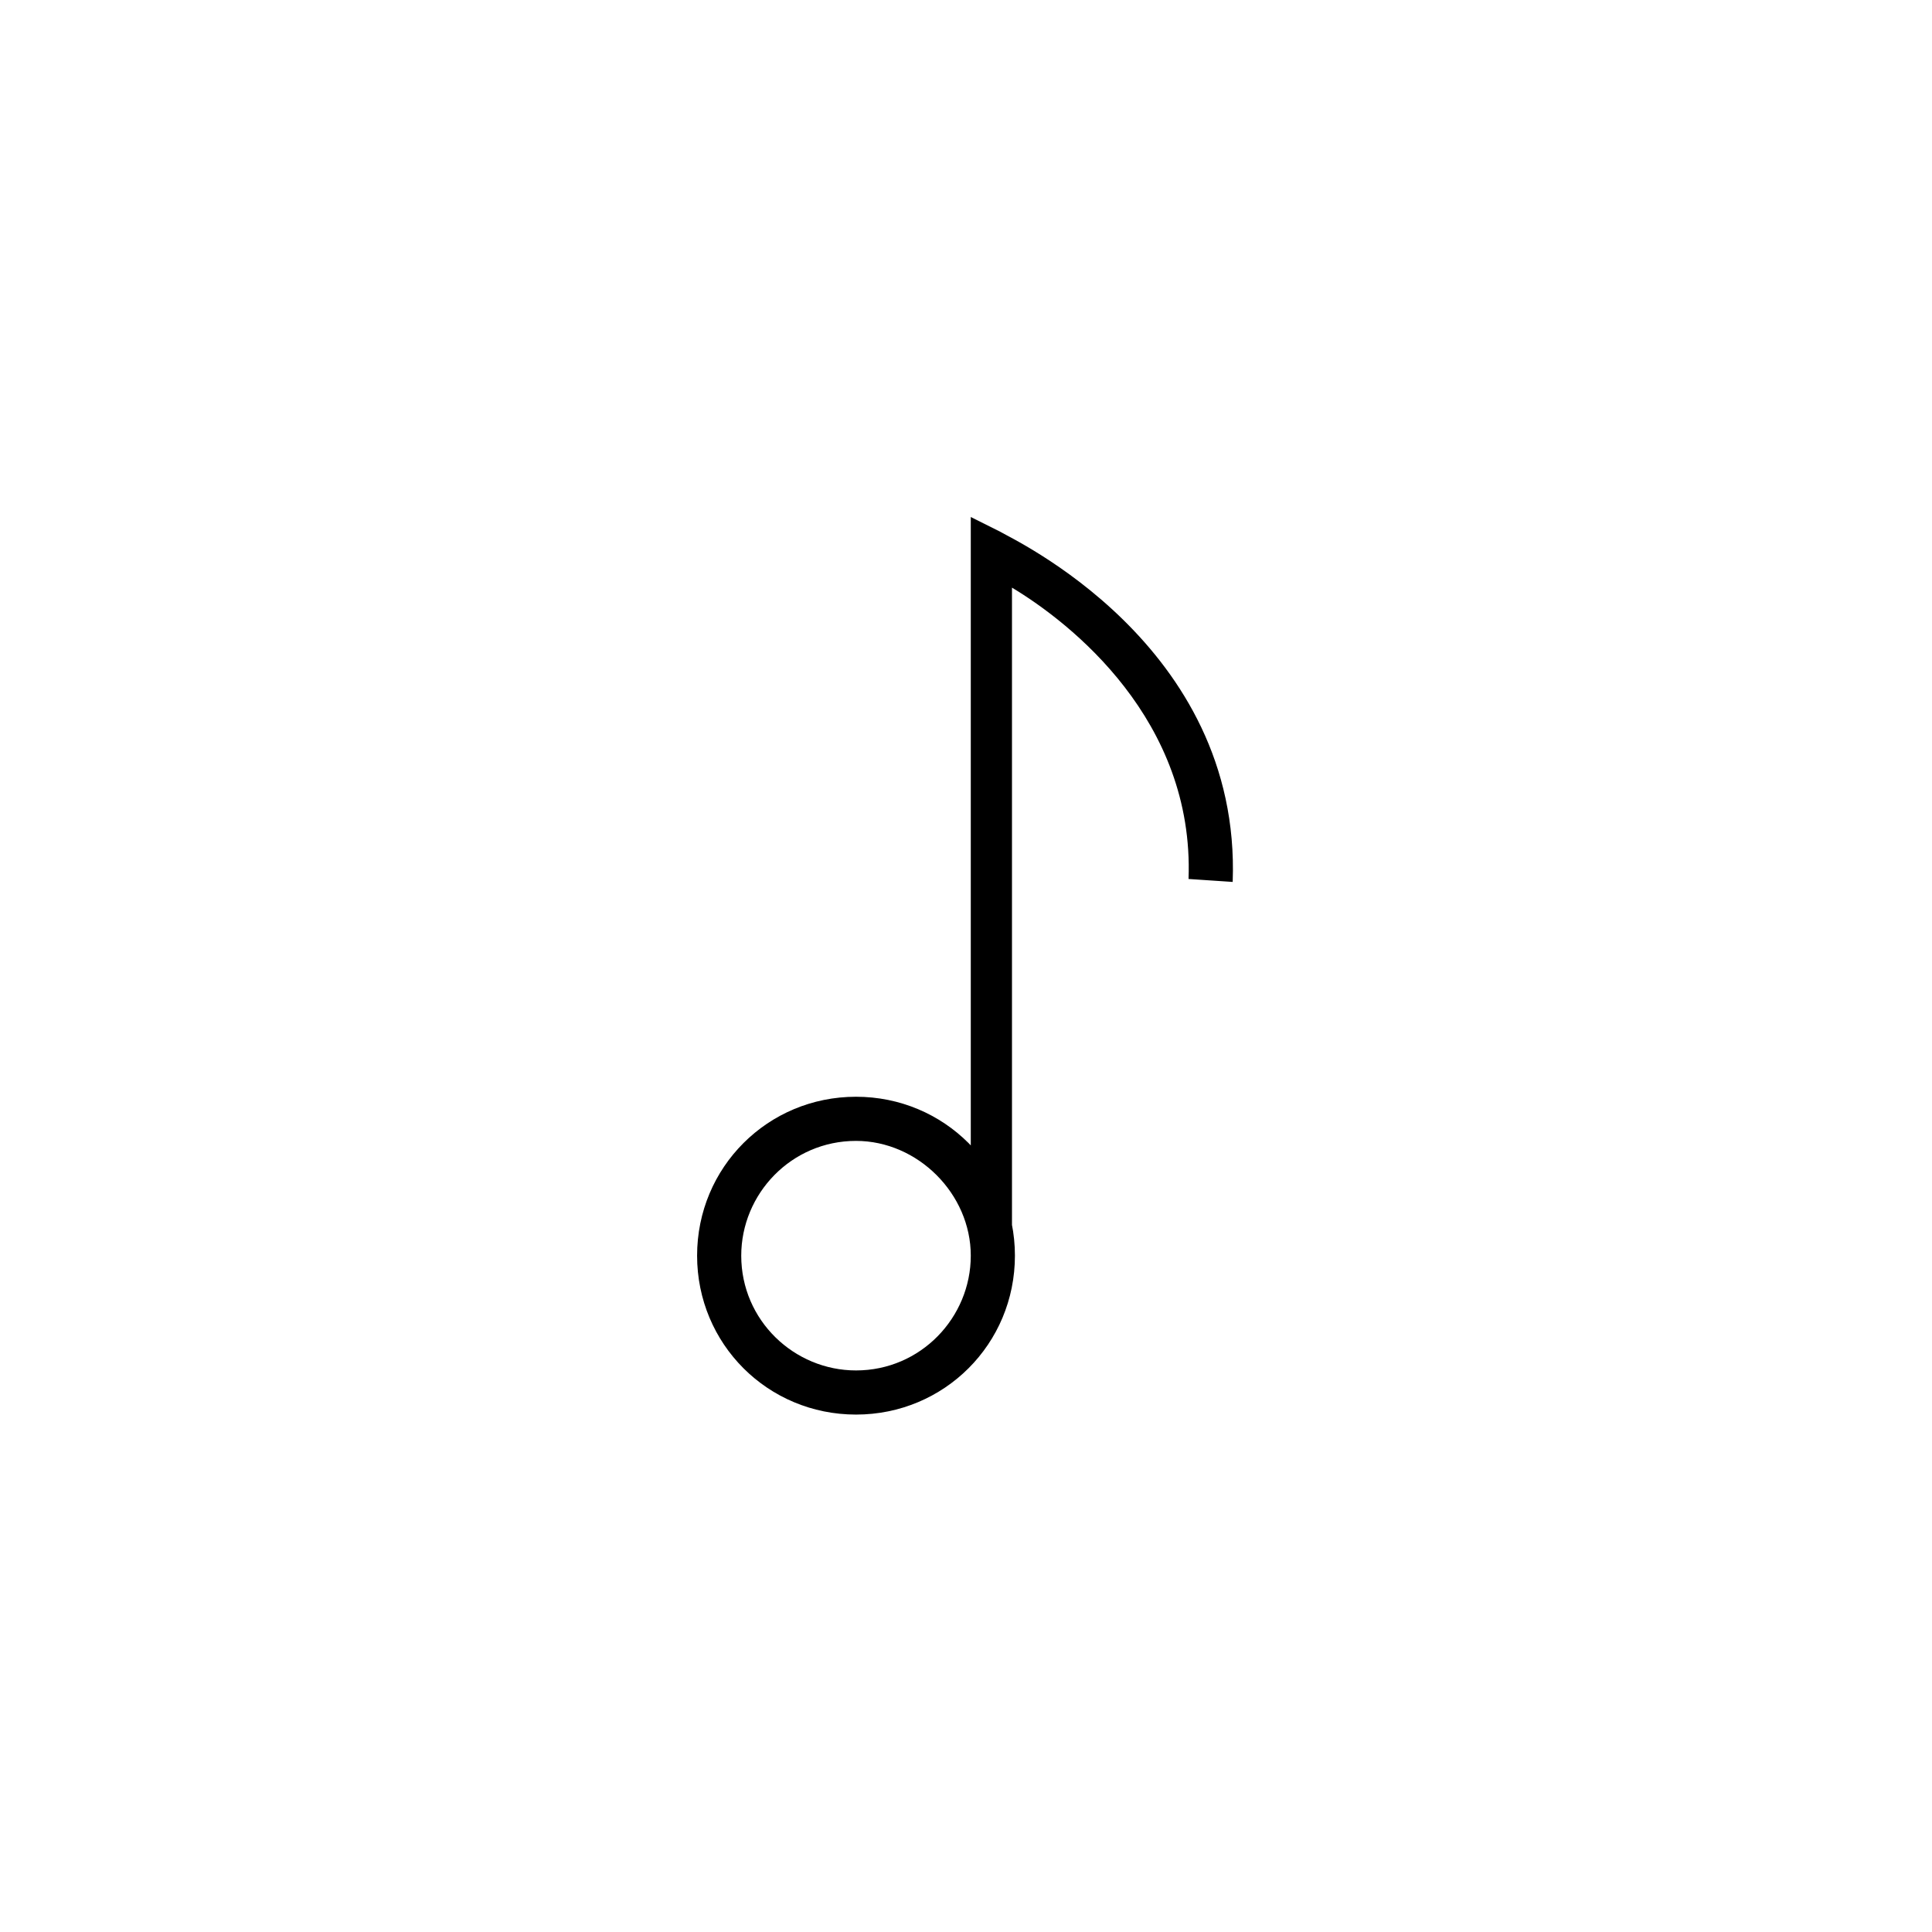
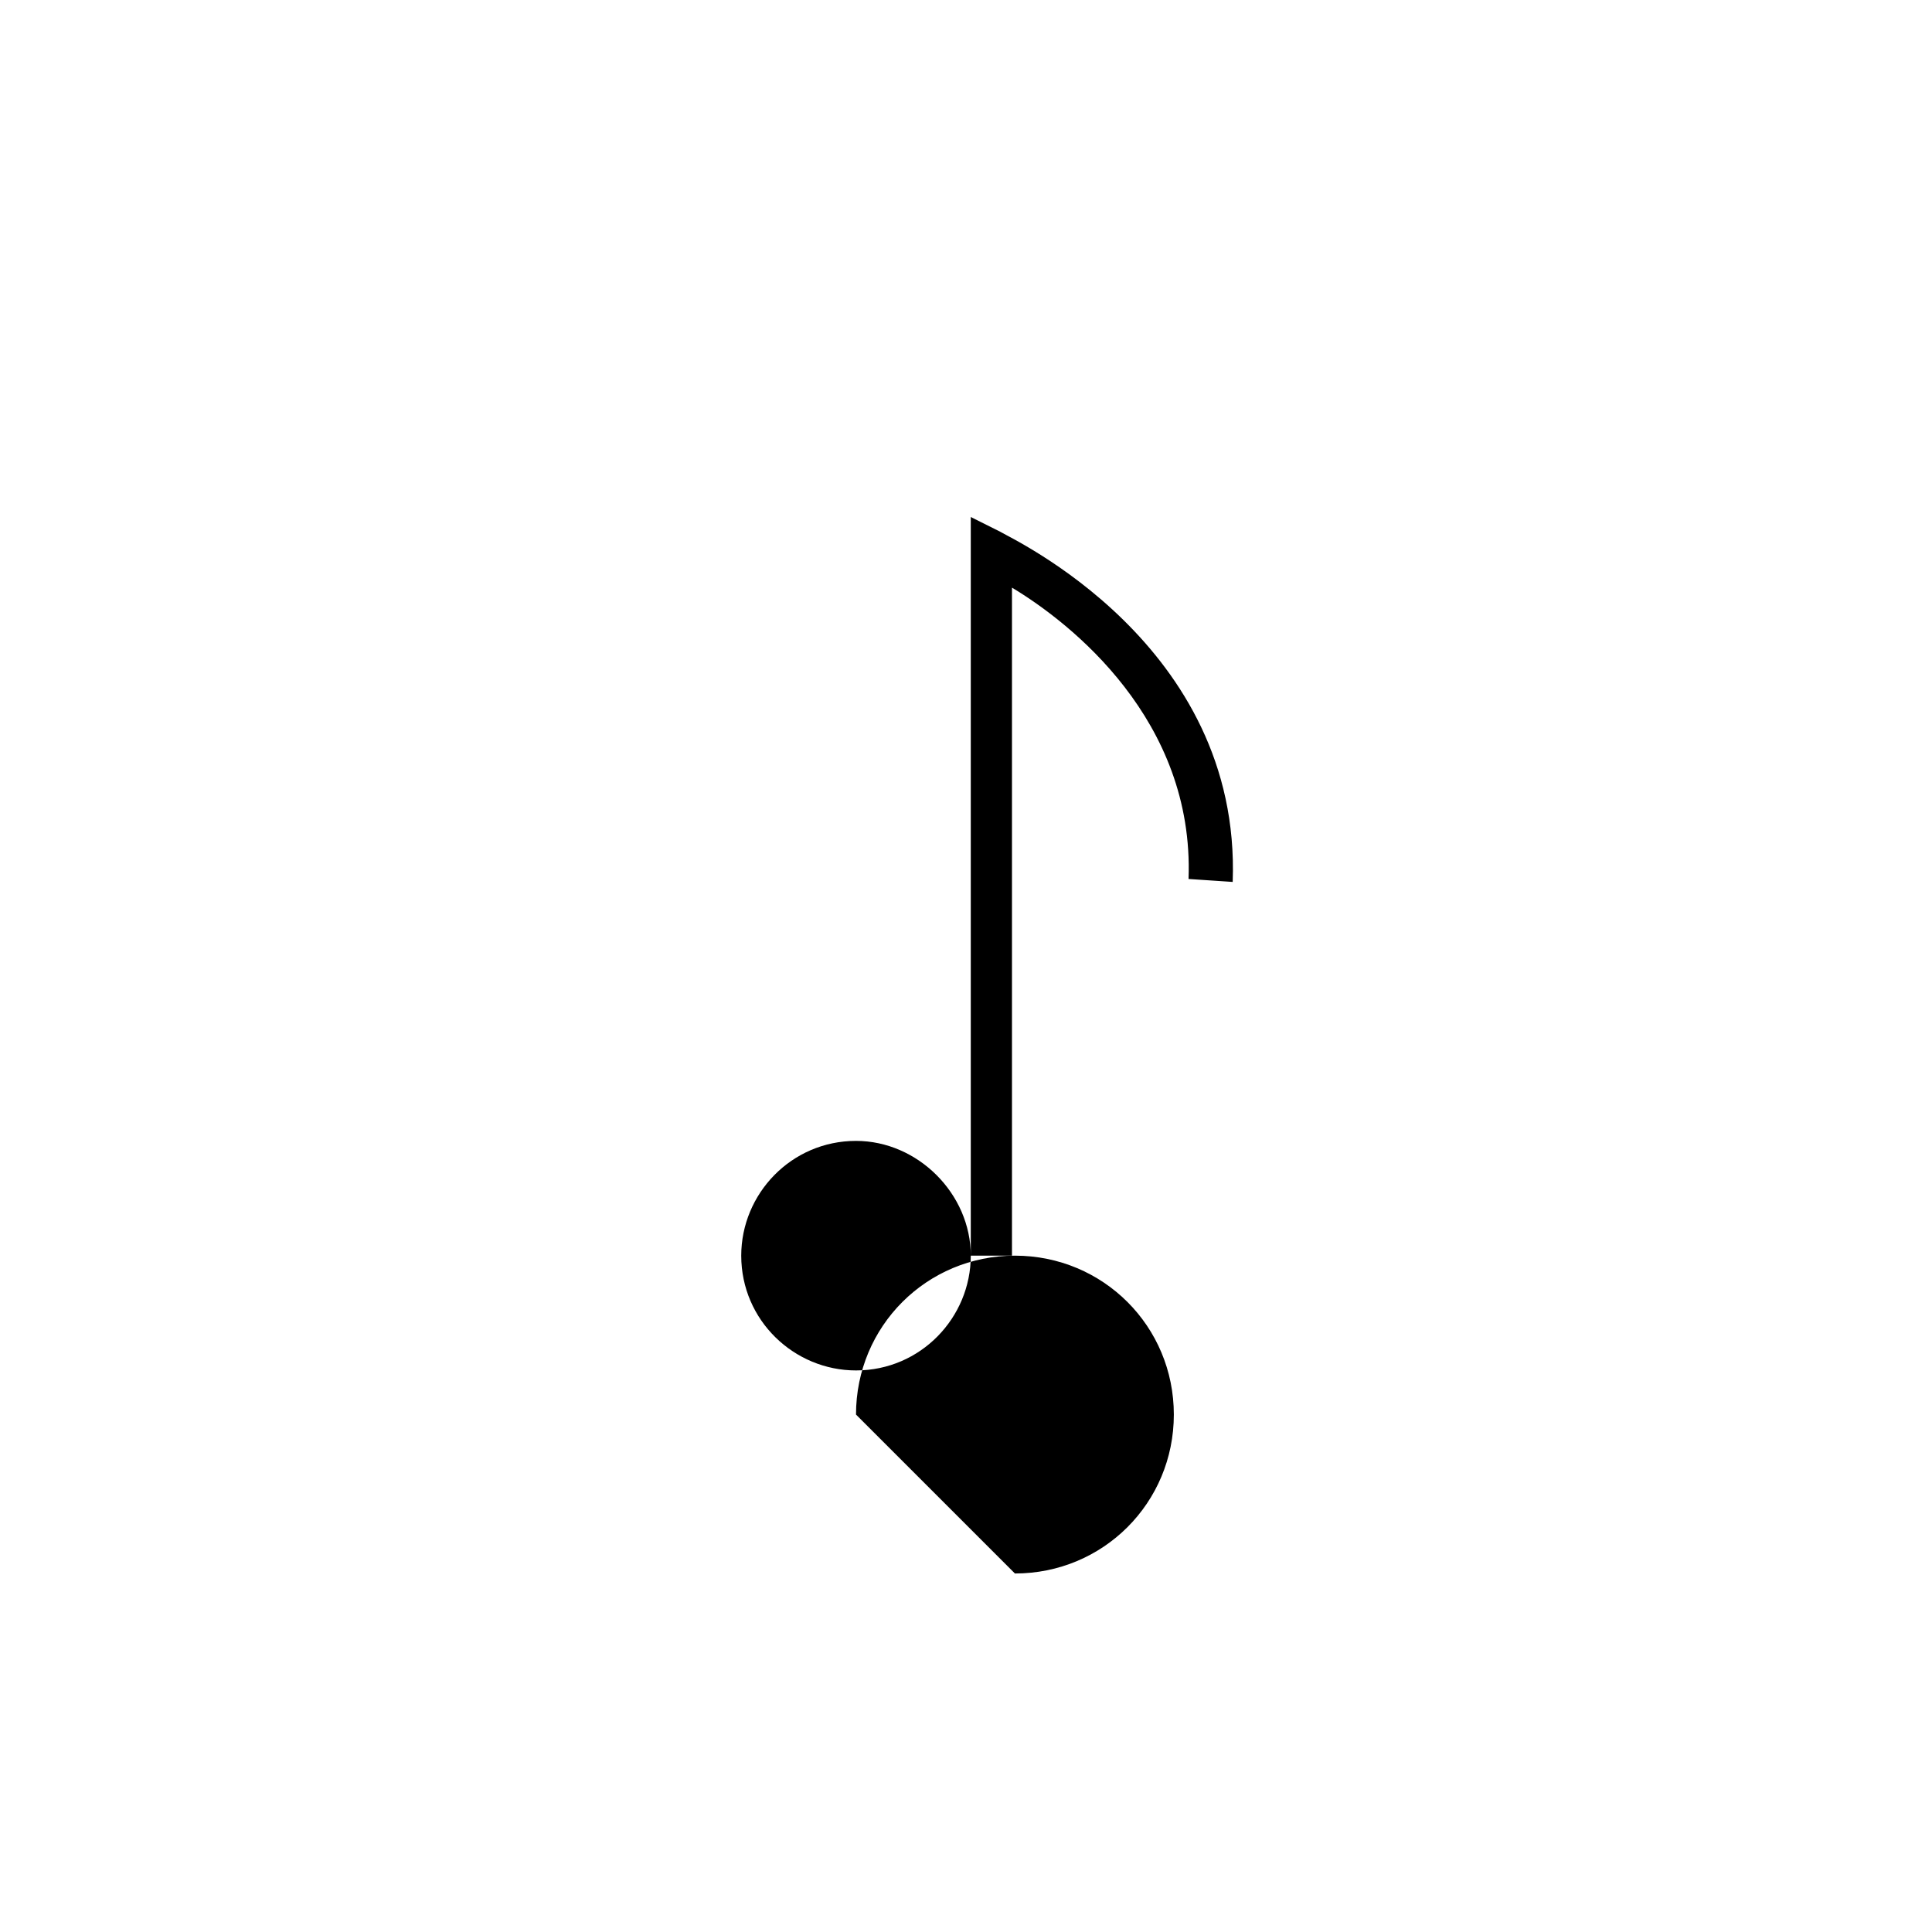
<svg xmlns="http://www.w3.org/2000/svg" width="500" height="500" viewBox="0 0 500 500">
  <g transform="translate(180.408,133.803)translate(69.342,116.151)rotate(0)translate(-69.342,-116.151) scale(7.616,7.616)" opacity="1">
    <defs class="defs" />
-     <path transform="translate(-6.9,-0.7)" d="M12.3,31.2c-3,0 -5.4,-2.4 -5.4,-5.4c0,-3 2.4,-5.4 5.4,-5.4c3,0 5.4,2.4 5.4,5.4c0,3 -2.4,5.4 -5.4,5.4zM12.3,21.9c-2.2,0 -3.9,1.8 -3.9,3.9c0,2.2 1.8,3.9 3.9,3.9c2.2,0 3.9,-1.8 3.9,-3.9c0,-2.1 -1.8,-3.9 -3.9,-3.9zM17.7,25.8h-1.5v-25.1l1,0.5c0.3,0.2 8.2,3.8 7.9,11.9l-1.5,-0.1c0.2,-5.4 -4,-8.7 -6,-9.9v22.7z" fill="#000000" class="fill c1" />
+     <path transform="translate(-6.9,-0.7)" d="M12.3,31.2c0,-3 2.4,-5.4 5.4,-5.4c3,0 5.4,2.4 5.4,5.4c0,3 -2.4,5.4 -5.4,5.4zM12.3,21.9c-2.2,0 -3.9,1.8 -3.9,3.9c0,2.2 1.8,3.9 3.9,3.9c2.2,0 3.9,-1.8 3.9,-3.9c0,-2.1 -1.8,-3.9 -3.9,-3.9zM17.7,25.8h-1.5v-25.1l1,0.5c0.3,0.2 8.2,3.8 7.9,11.9l-1.5,-0.1c0.2,-5.4 -4,-8.7 -6,-9.9v22.7z" fill="#000000" class="fill c1" />
  </g>
</svg>